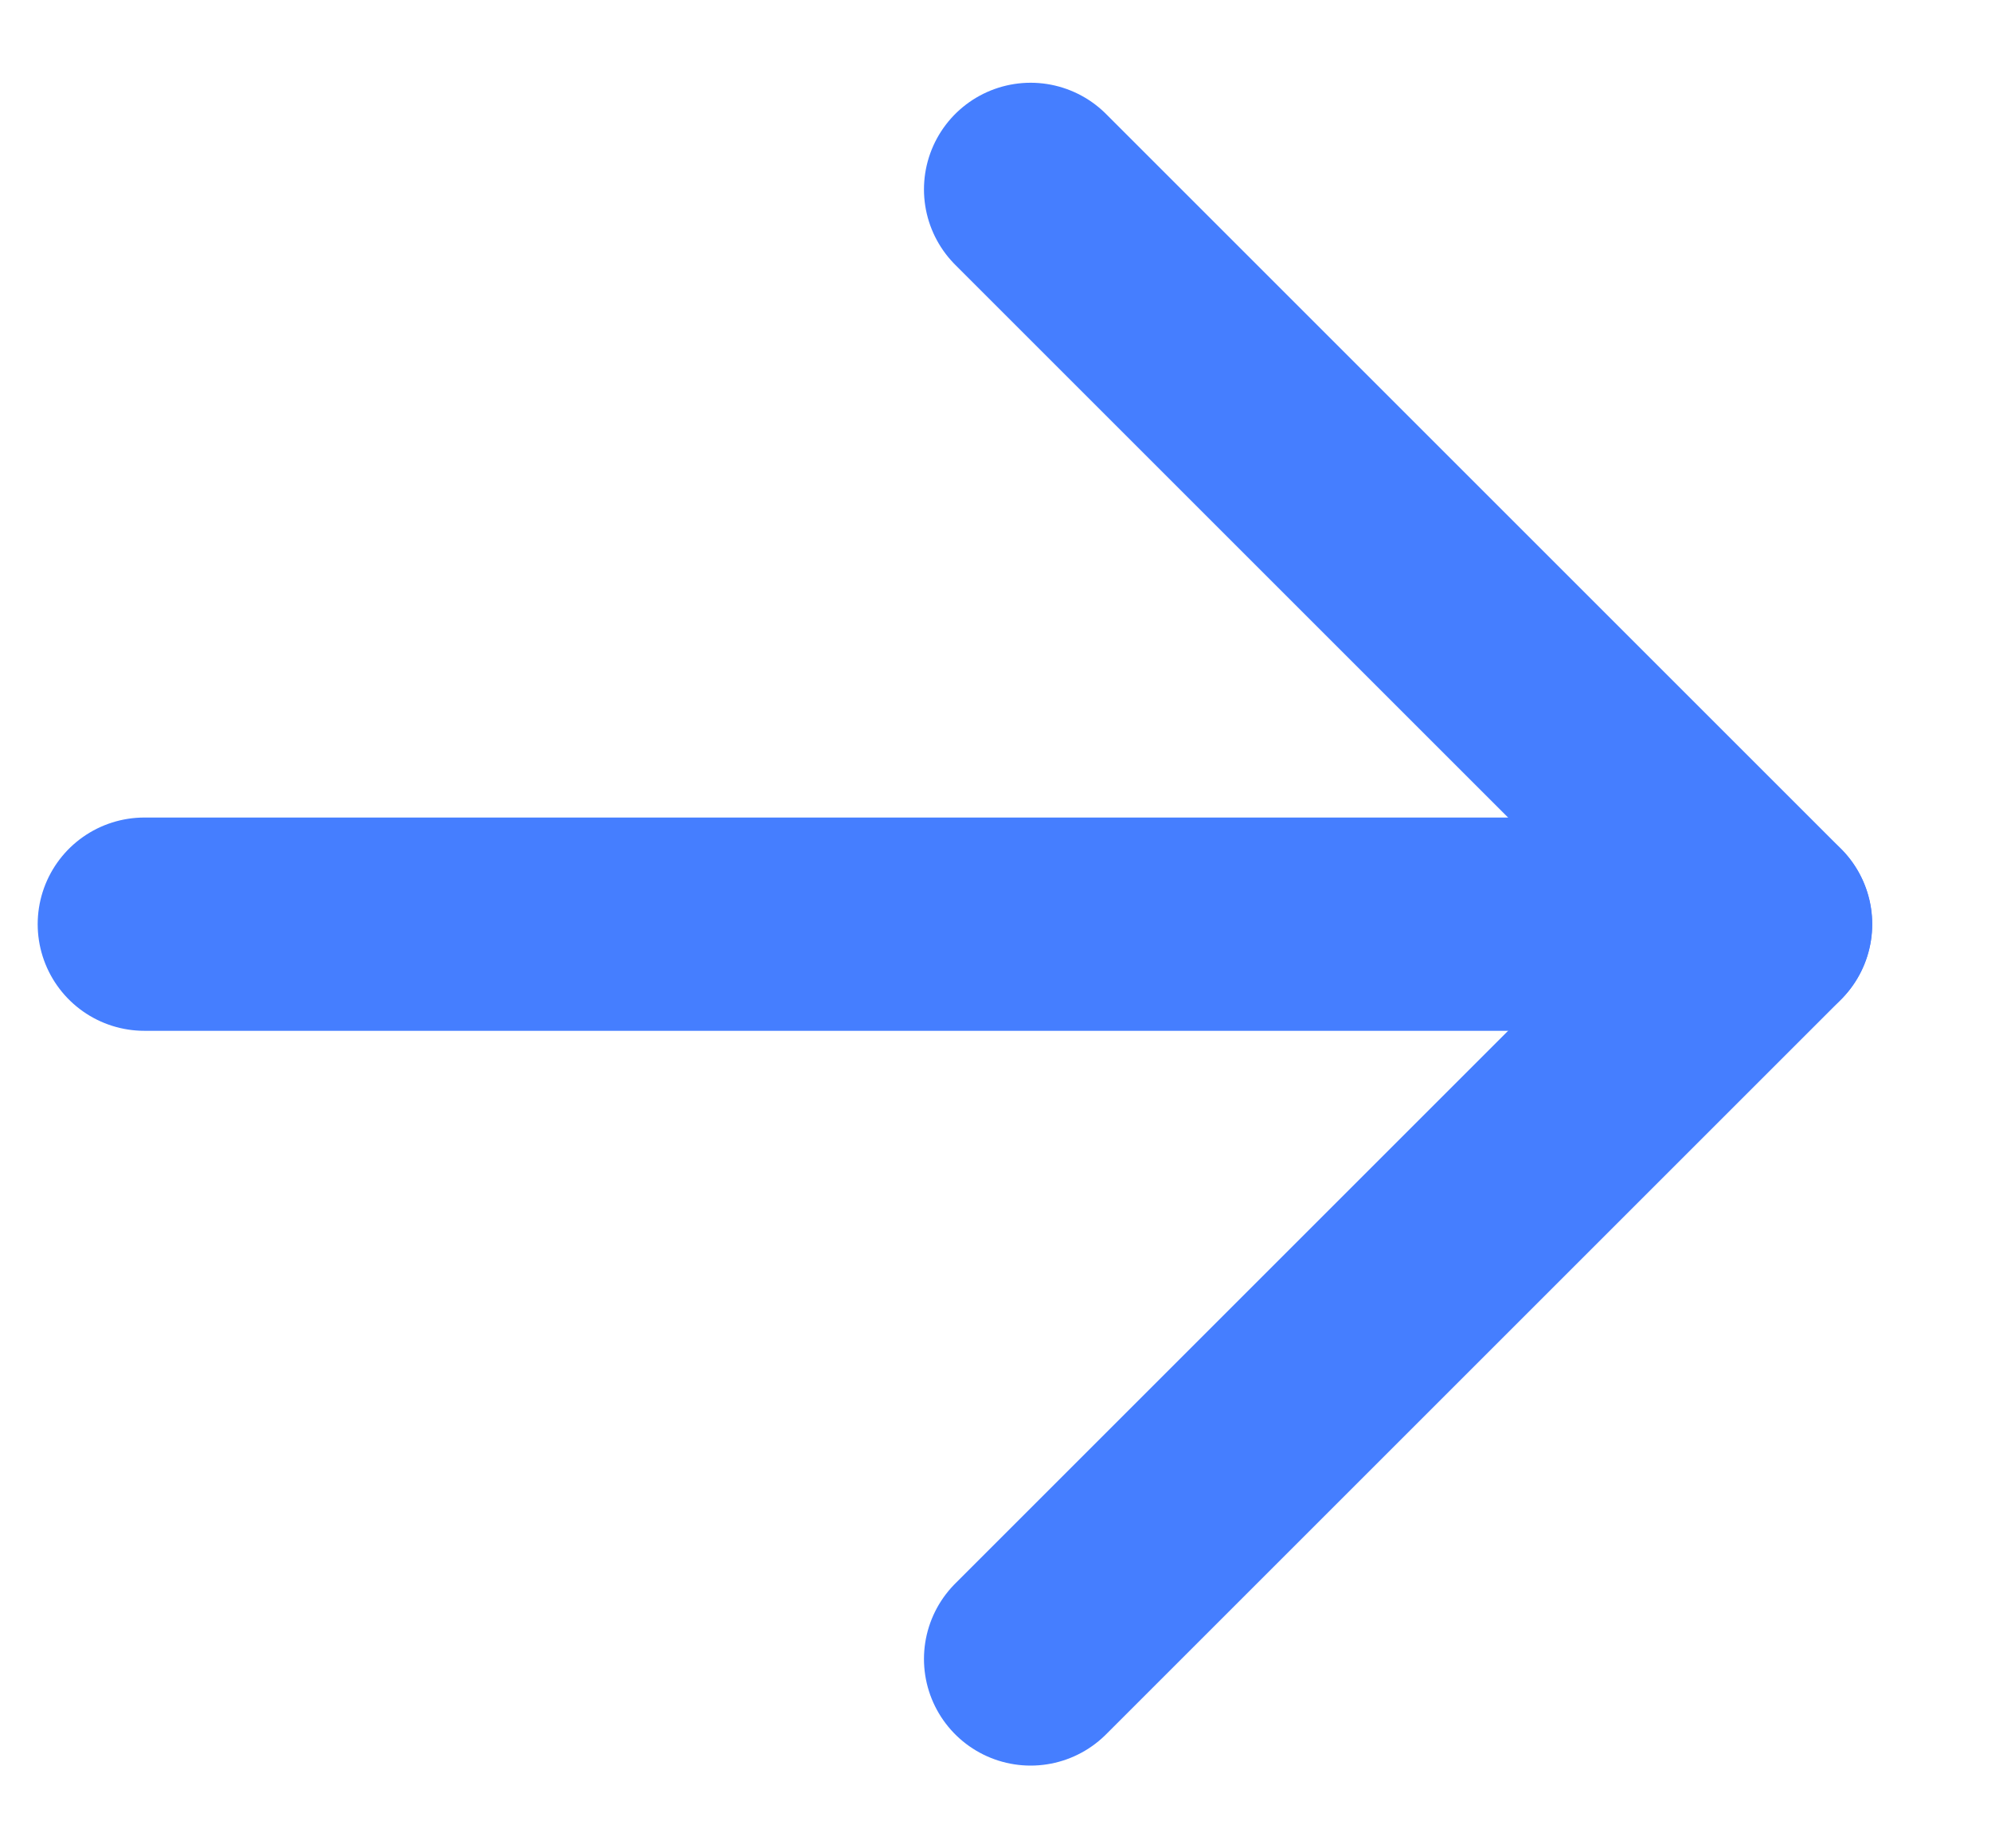
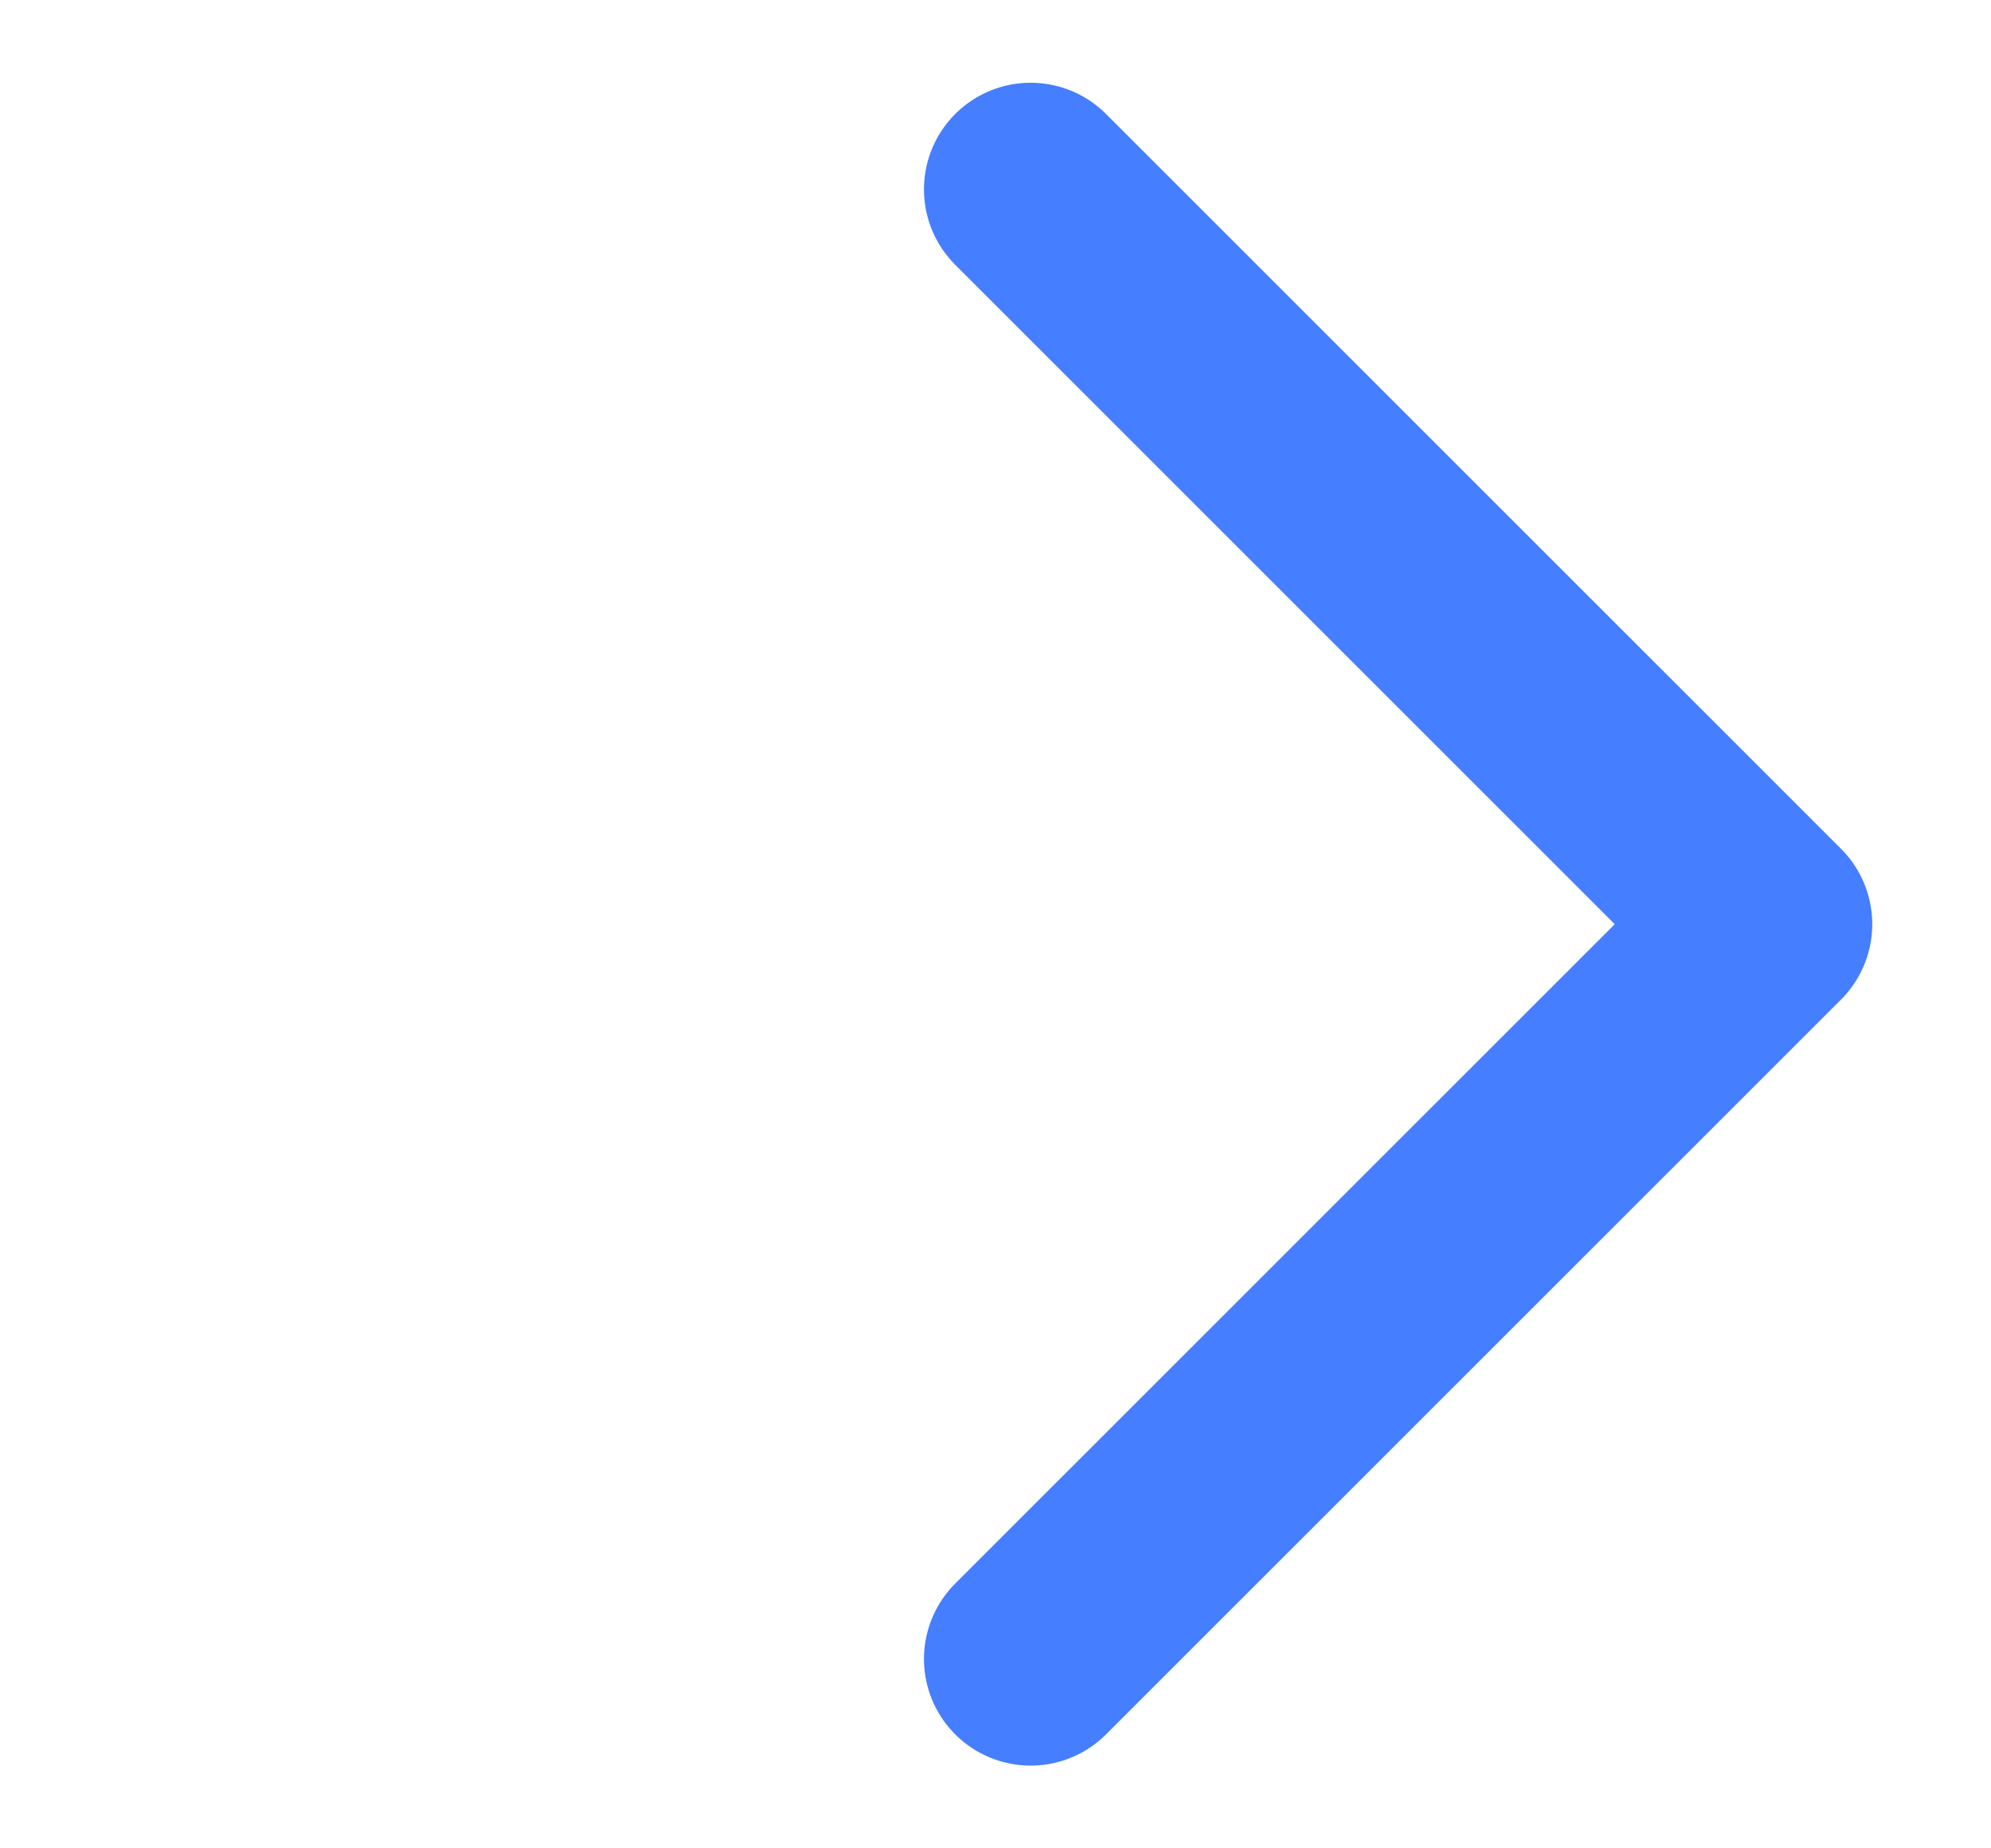
<svg xmlns="http://www.w3.org/2000/svg" height="13" viewBox="0 0 14 13" width="14">
  <g fill="none" fill-rule="evenodd" stroke="#457eff" stroke-linecap="round" stroke-width="1.5" transform="matrix(-1 0 0 -1 13 11.668)">
-     <path d="m11.985 5.168h-11.399" />
    <path d="m5.753 0-5.168 5.168 5.168 5.168" stroke-linejoin="round" />
  </g>
</svg>